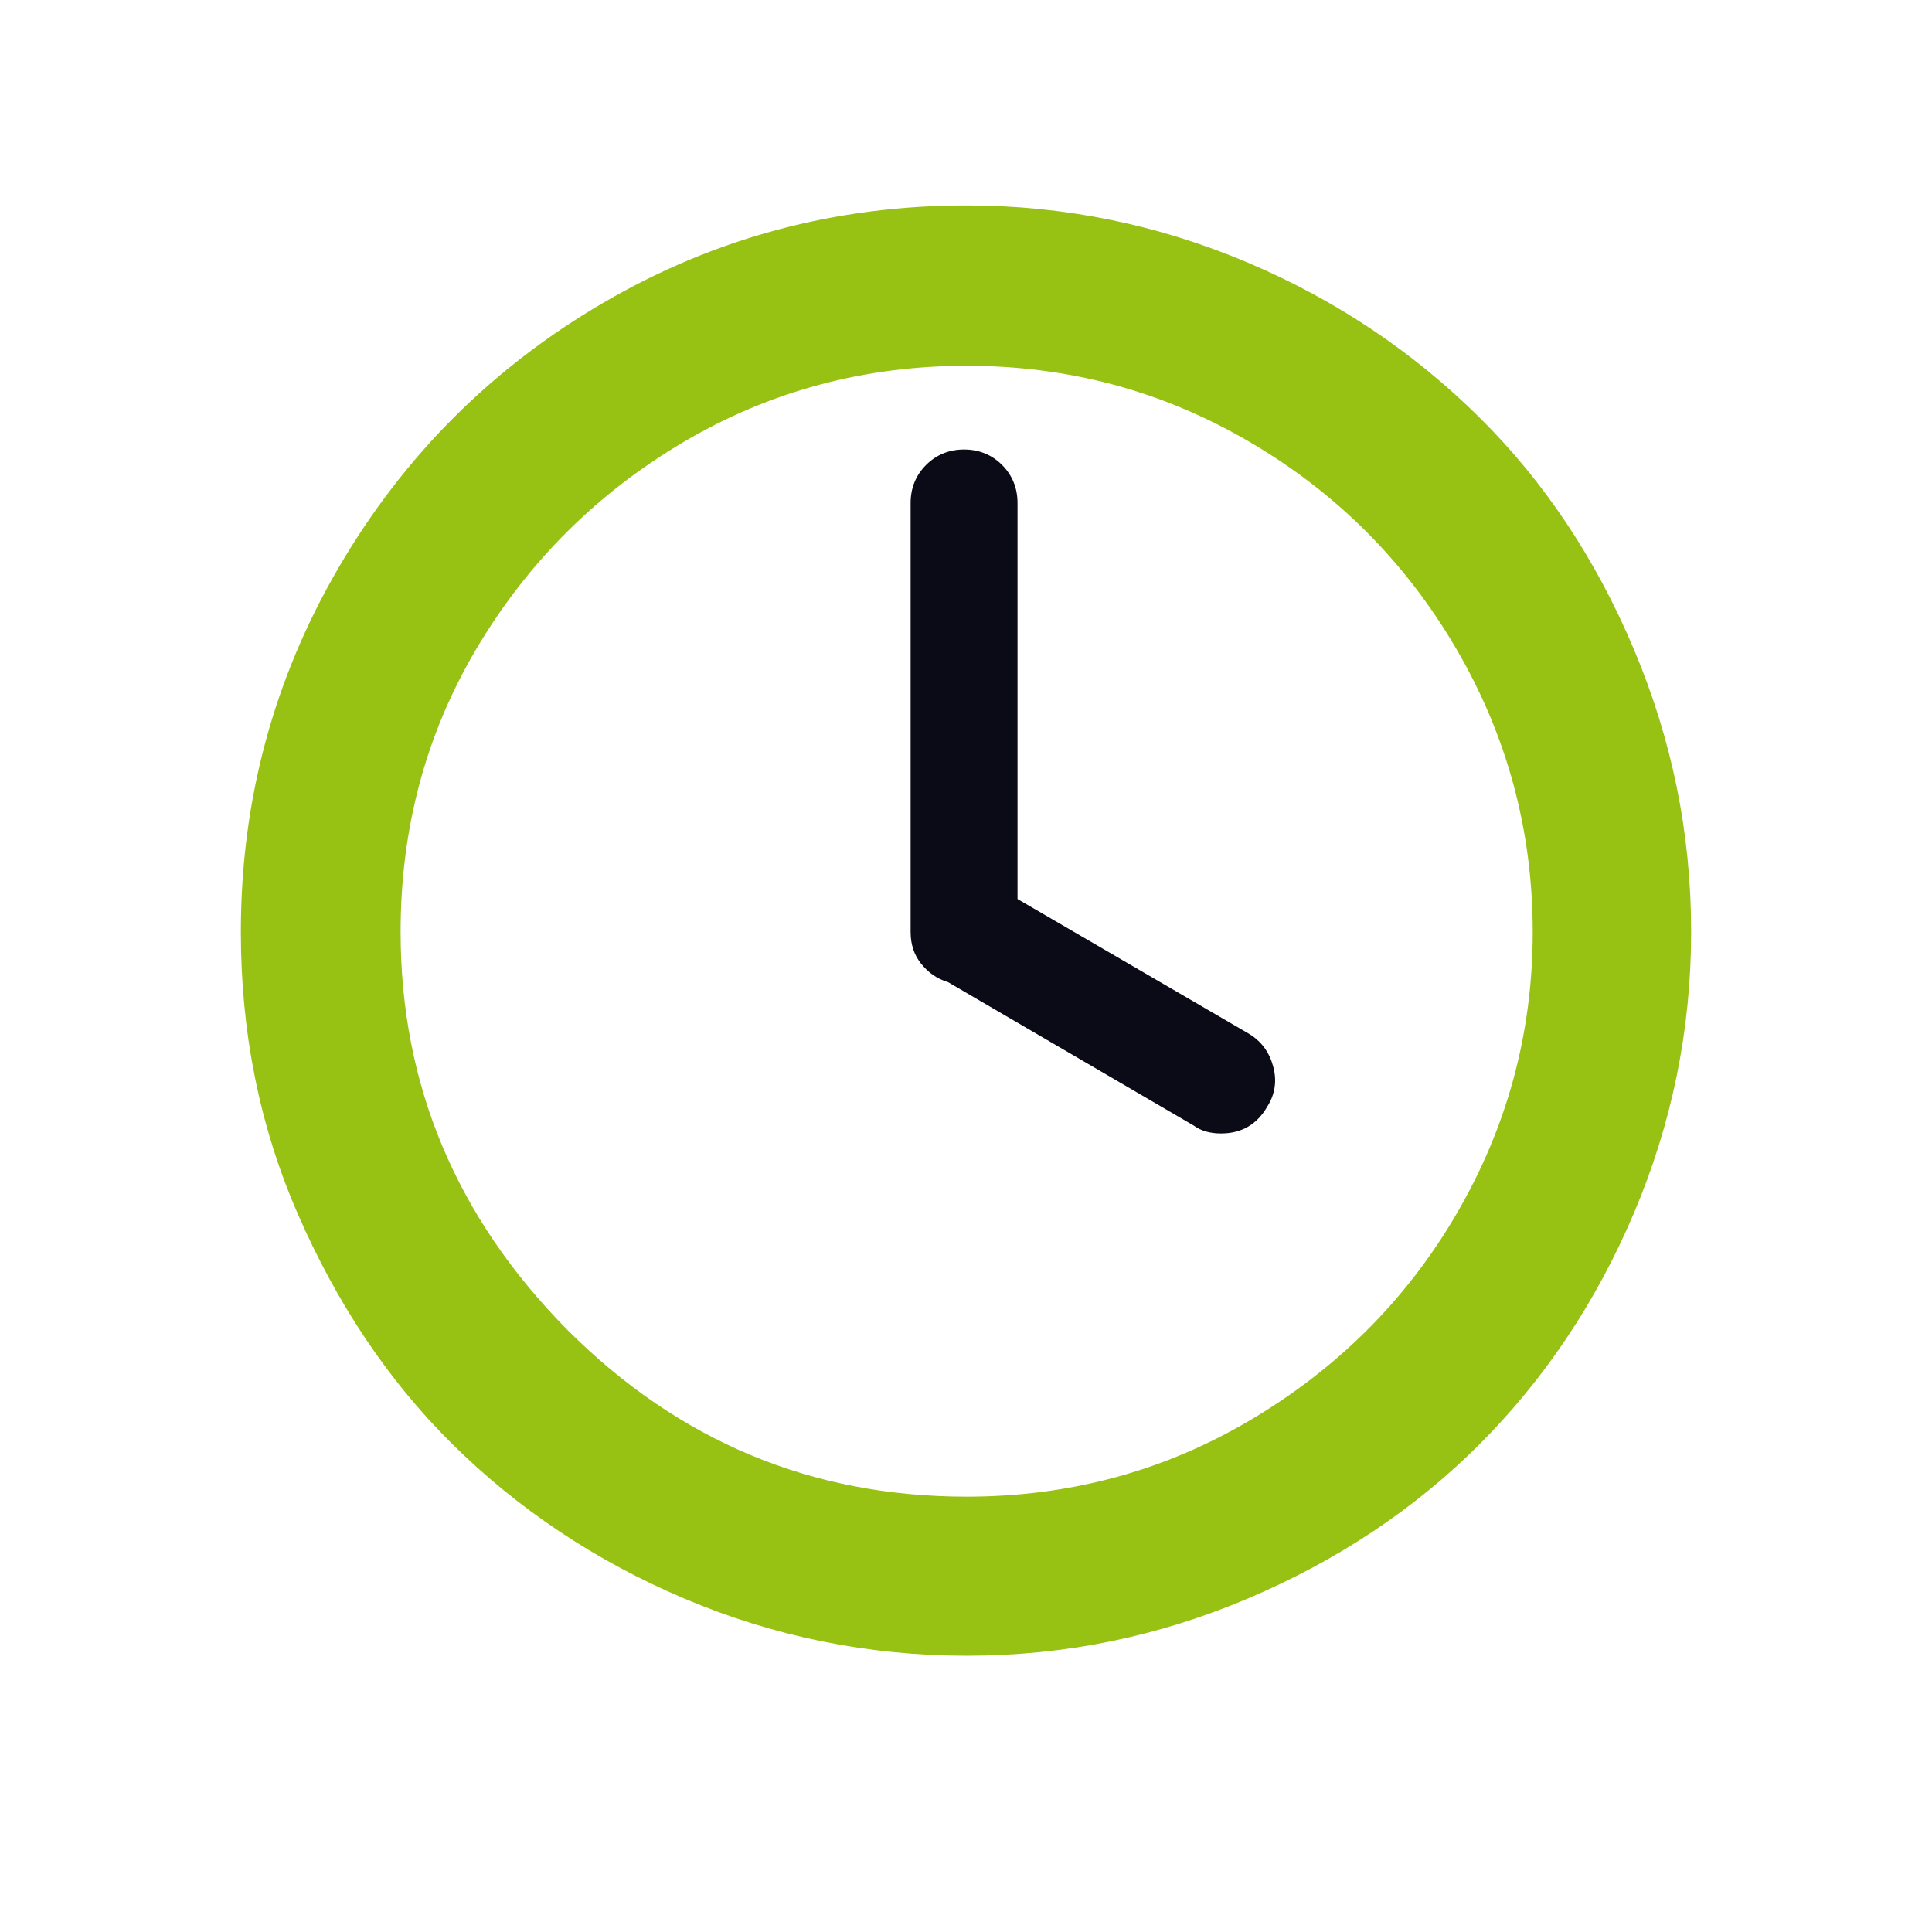
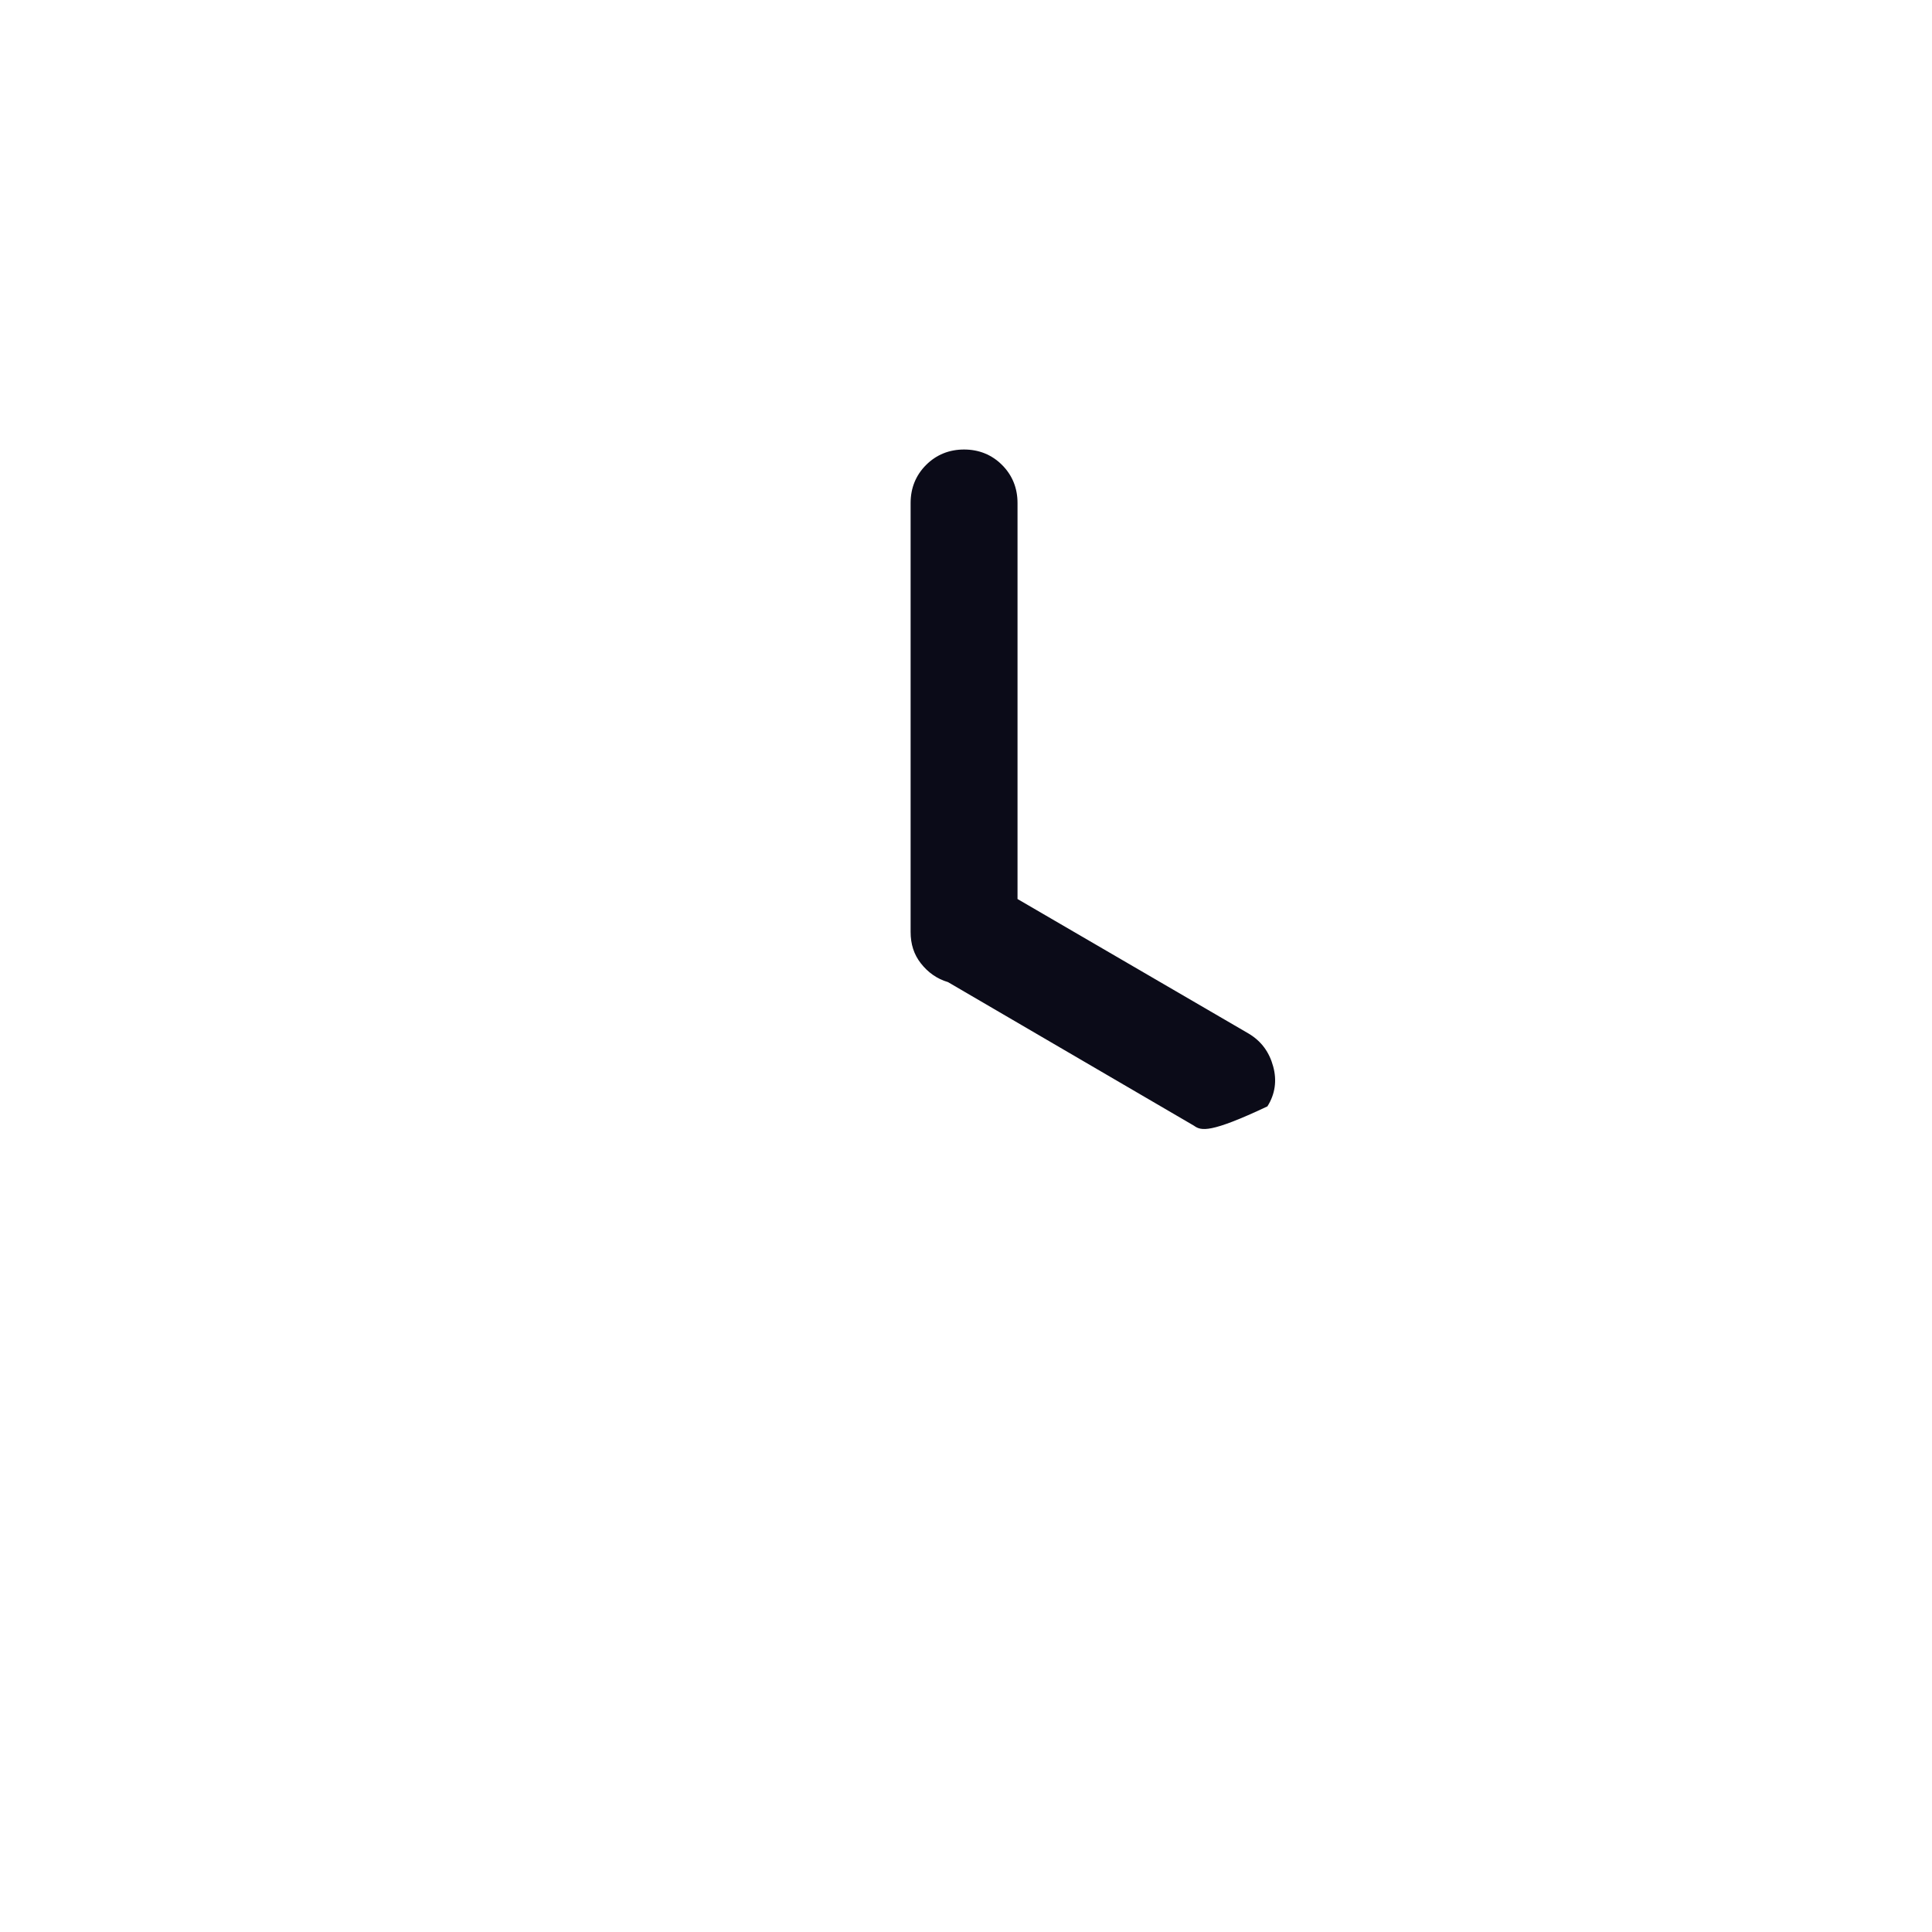
<svg xmlns="http://www.w3.org/2000/svg" width="60" height="60" viewBox="0 0 60 60" fill="none">
-   <path d="M28.28 28.94V15.62C28.28 15.16 28.44 14.76 28.76 14.44C29.08 14.12 29.48 13.96 29.94 13.96C30.4 13.96 30.8 14.12 31.12 14.44C31.44 14.76 31.6 15.16 31.6 15.62V27.92L38.78 32.1C39.18 32.34 39.42 32.68 39.54 33.12C39.66 33.56 39.6 33.98 39.36 34.36C39.04 34.92 38.56 35.2 37.92 35.2C37.58 35.2 37.3 35.12 37.08 34.96L29.44 30.5C29.1 30.4 28.82 30.2 28.6 29.92C28.38 29.64 28.28 29.32 28.28 28.94Z" fill="#0B0B18" />
-   <path d="M7.48 28.94C7.48 24.86 8.5 21.08 10.521 17.62C12.54 14.16 15.28 11.42 18.741 9.4C22.201 7.38 25.96 6.38 30.02 6.38C33.06 6.38 35.98 6.98 38.761 8.16C41.541 9.34 43.92 10.96 45.941 12.96C47.961 14.96 49.56 17.36 50.74 20.16C51.92 22.96 52.52 25.86 52.52 28.94C52.52 31.98 51.92 34.9 50.74 37.68C49.56 40.46 47.941 42.86 45.941 44.86C43.941 46.86 41.541 48.46 38.761 49.64C35.98 50.82 33.081 51.42 30.02 51.42C26.96 51.42 24.02 50.82 21.241 49.64C18.46 48.46 16.061 46.84 14.04 44.84C12.021 42.84 10.441 40.44 9.24 37.68C8.04 34.92 7.48 32 7.48 28.94ZM12.441 28.94C12.441 33.68 14.161 37.8 17.62 41.3C21.081 44.76 25.201 46.48 30.02 46.48C33.181 46.48 36.12 45.7 38.8 44.12C41.48 42.54 43.641 40.42 45.221 37.72C46.8 35.02 47.6 32.1 47.6 28.94C47.6 25.78 46.8 22.84 45.221 20.14C43.641 17.44 41.501 15.3 38.8 13.72C36.1 12.14 33.181 11.36 30.02 11.36C26.86 11.36 23.921 12.14 21.241 13.72C18.561 15.3 16.401 17.44 14.8 20.14C13.2 22.84 12.441 25.78 12.441 28.94Z" fill="#97C113" />
+   <path d="M28.28 28.94V15.62C28.28 15.16 28.44 14.76 28.76 14.44C29.08 14.12 29.48 13.96 29.94 13.96C30.4 13.96 30.8 14.12 31.12 14.44C31.44 14.76 31.6 15.16 31.6 15.62V27.92L38.78 32.1C39.18 32.34 39.42 32.68 39.54 33.12C39.66 33.56 39.6 33.98 39.36 34.36C37.58 35.2 37.3 35.12 37.08 34.96L29.44 30.5C29.1 30.4 28.82 30.2 28.6 29.92C28.38 29.64 28.28 29.32 28.28 28.94Z" fill="#0B0B18" />
</svg>